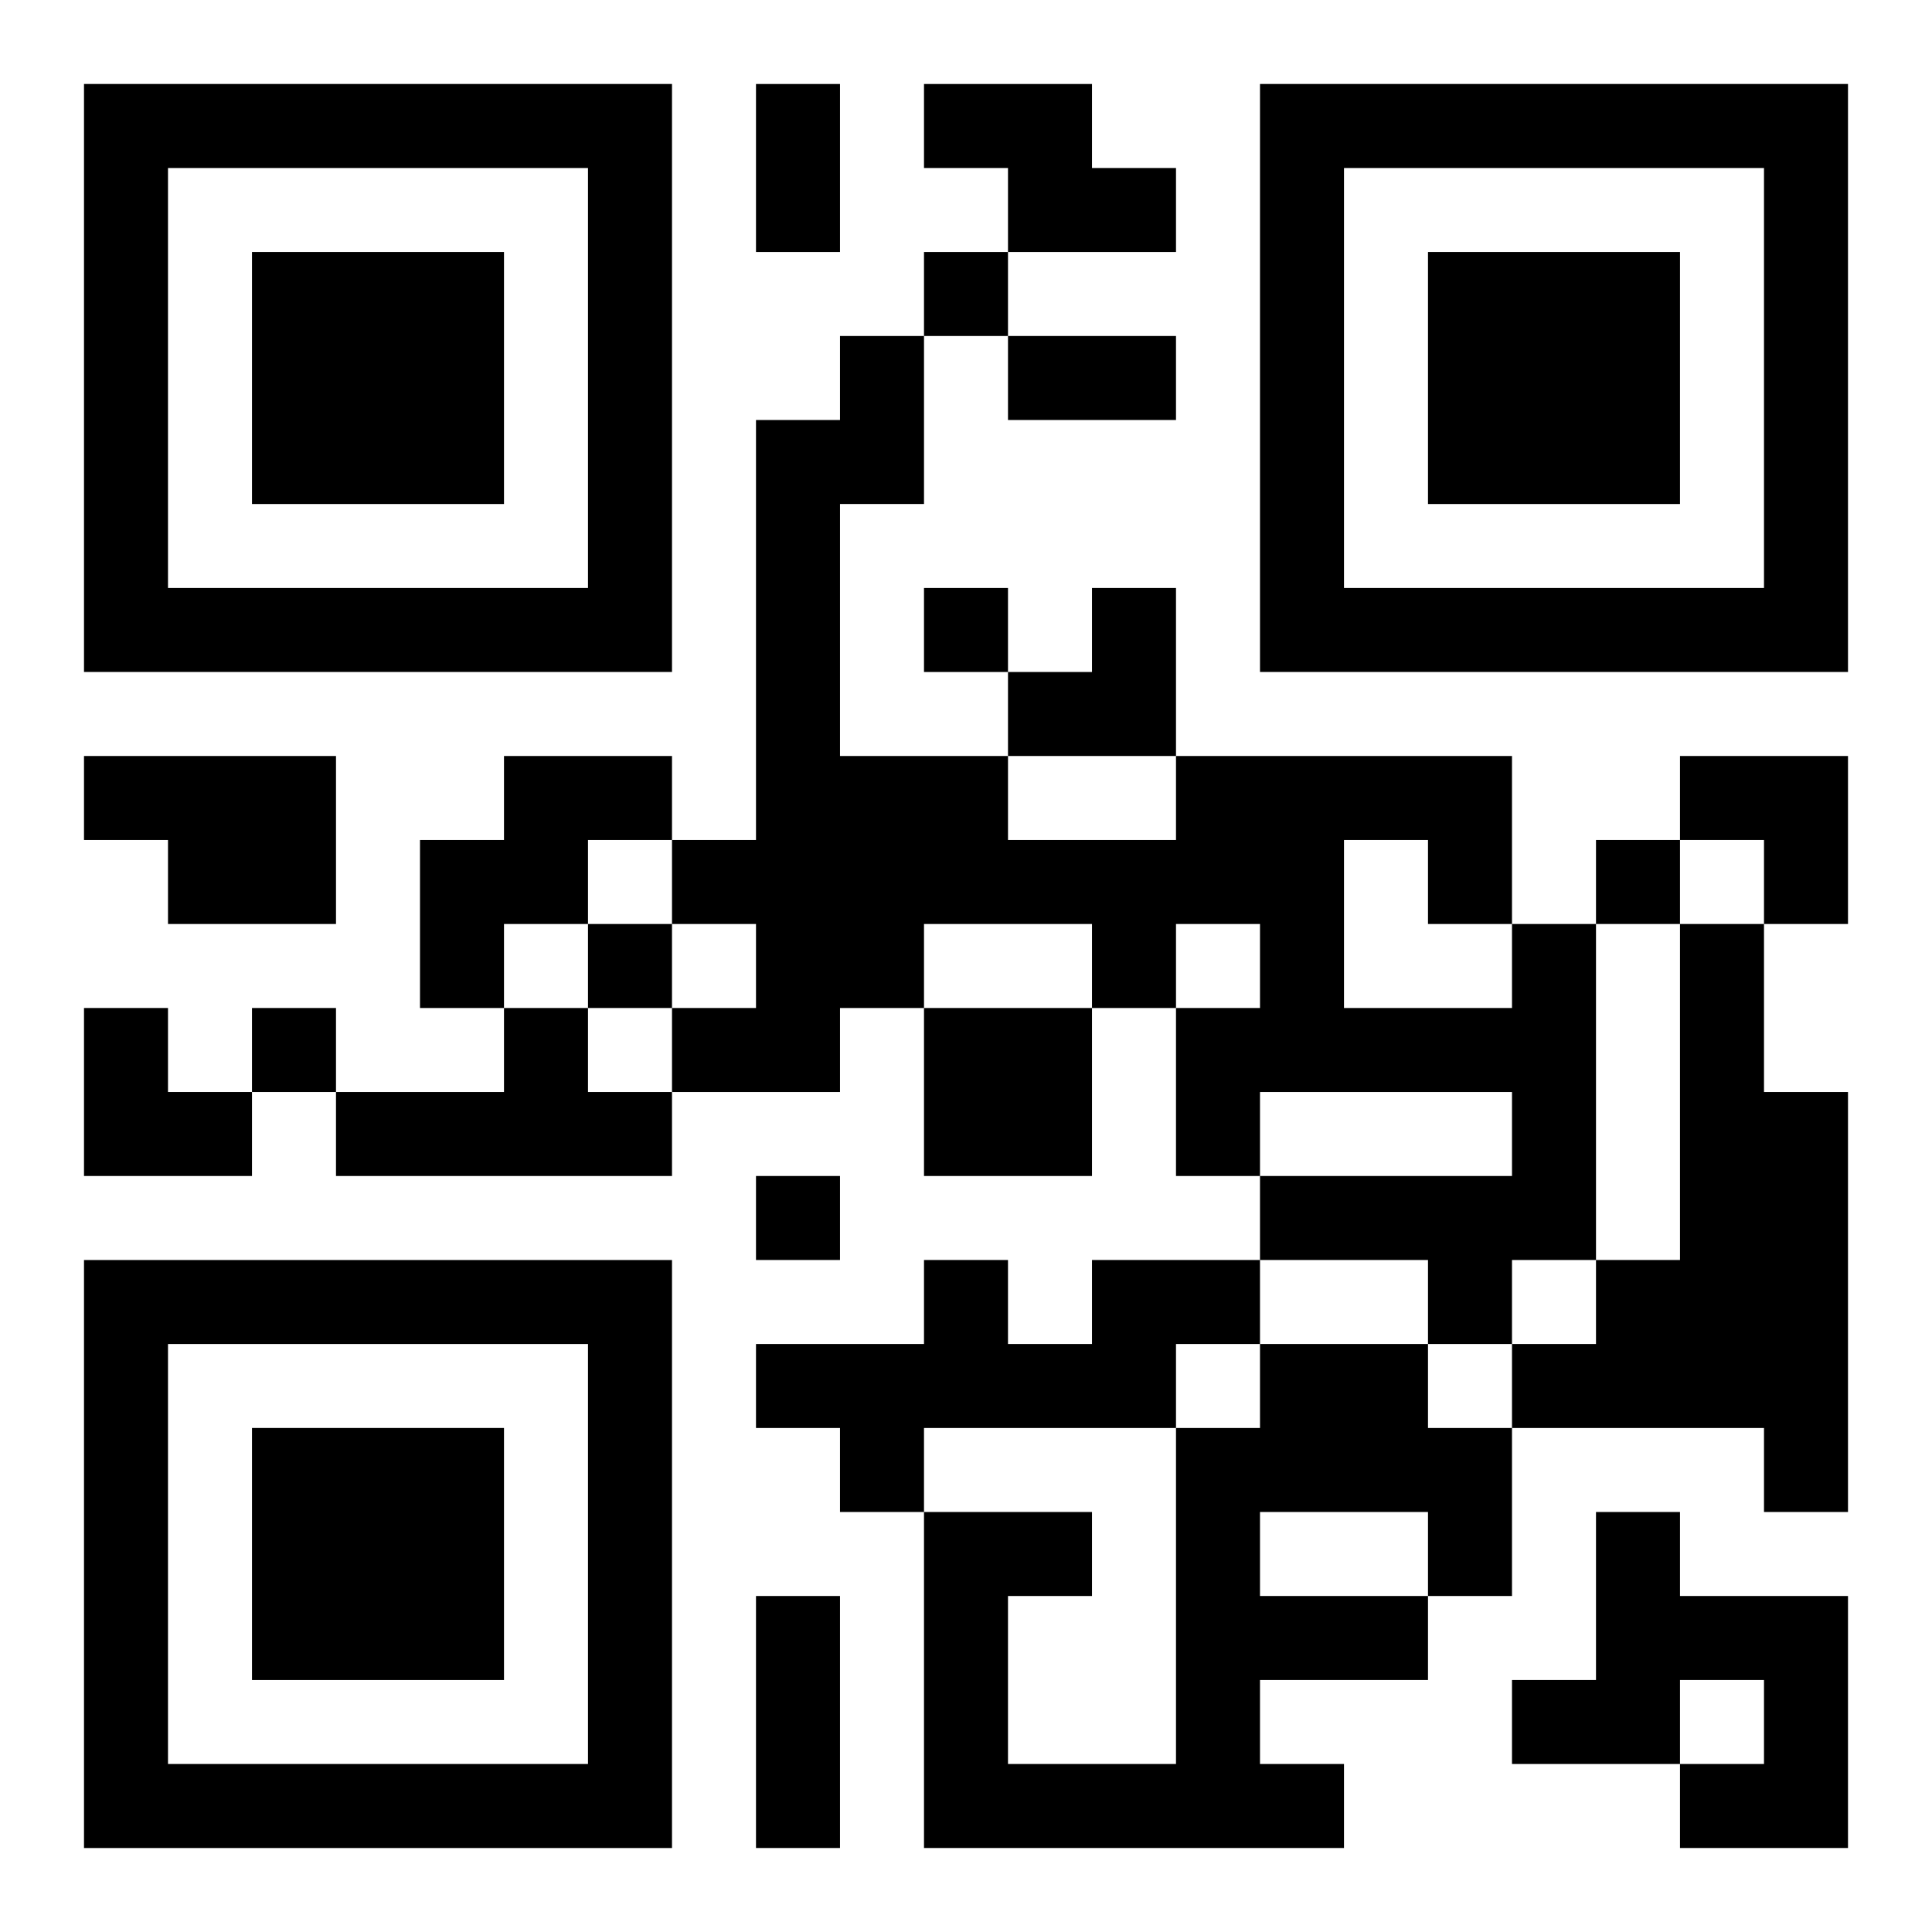
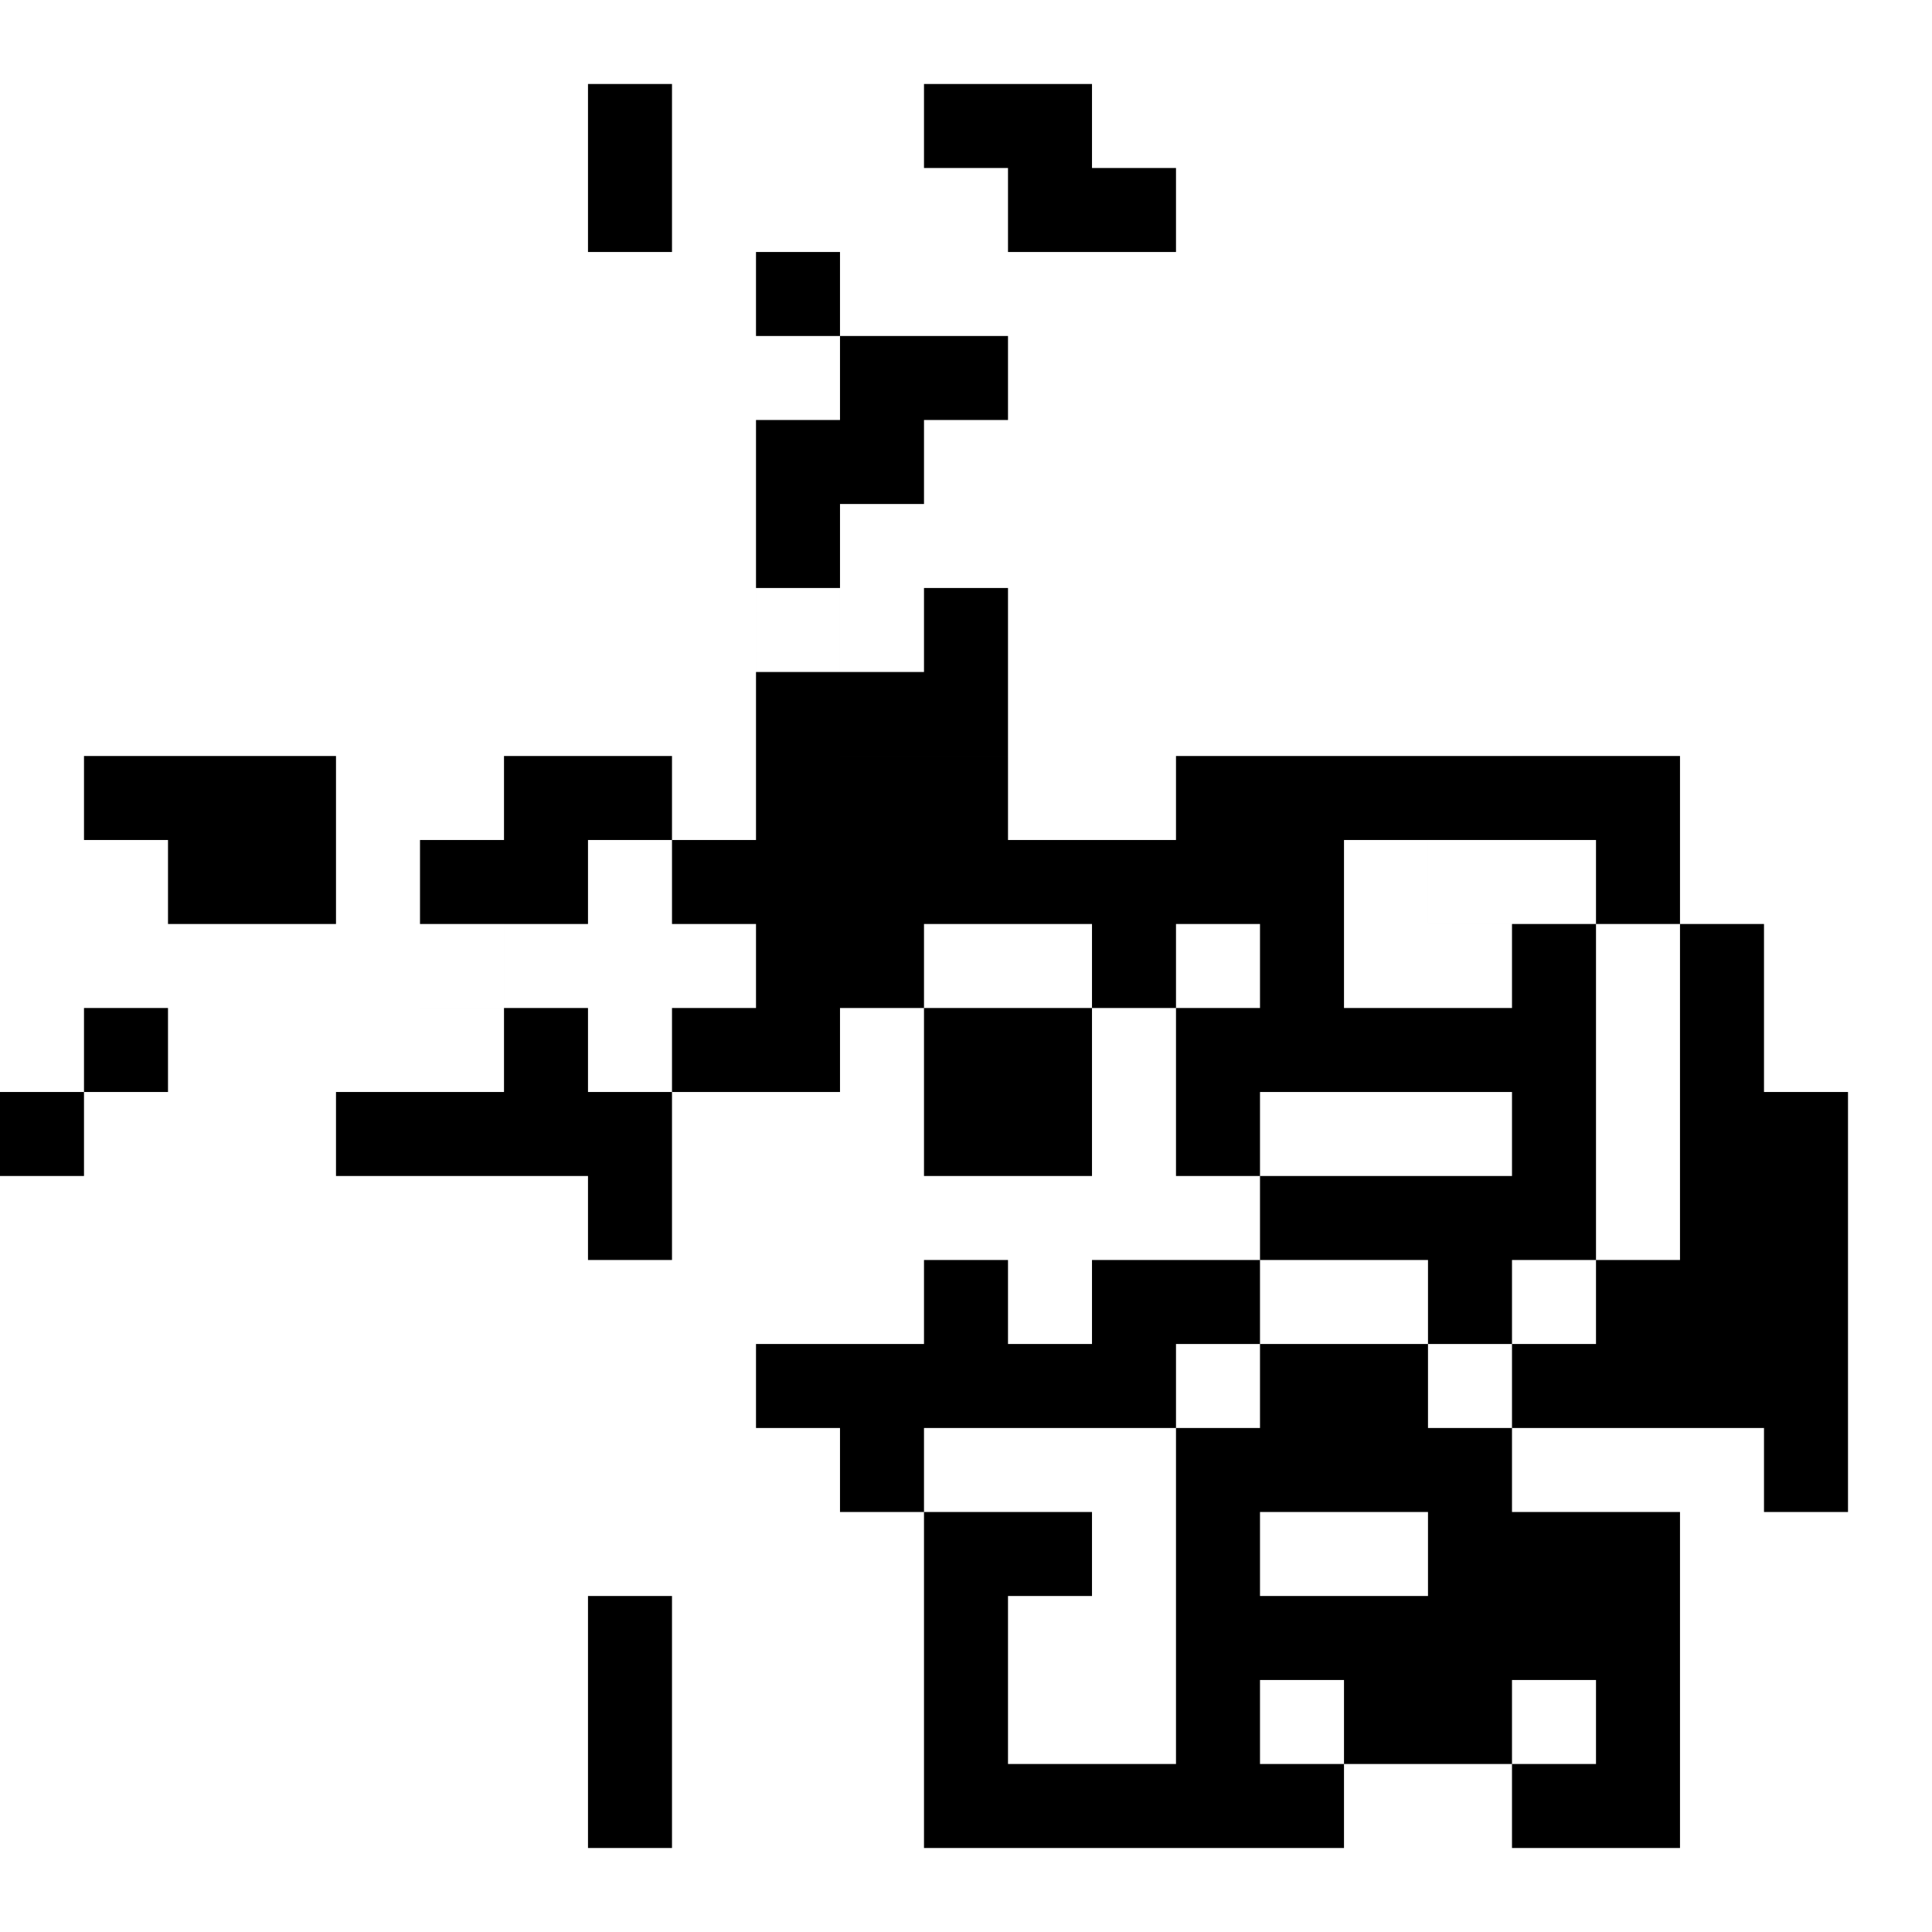
<svg xmlns="http://www.w3.org/2000/svg" xmlns:xlink="http://www.w3.org/1999/xlink" width="250" height="250" baseProfile="full" version="1.1" viewBox="-1 -1 23 23">
  <symbol id="a">
-     <path d="m0 7v7h7v-7h-7zm1 1h5v5h-5v-5zm1 1v3h3v-3h-3z" />
-   </symbol>
+     </symbol>
  <use y="-7" xlink:href="#a" />
  <use y="7" xlink:href="#a" />
  <use x="14" y="-7" xlink:href="#a" />
-   <path d="m10 0h2v1h1v1h-2v-1h-1v-1m-10 8h3v2h-2v-1h-1v-1m5 0h2v1h-1v1h-1v1h-1v-2h1v-1m12 2h1v4h-1v1h-1v-1h-2v-1h3v-1h-3v1h-1v-2h1v-1h-1v1h-1v-1h-2v1h-1v1h-2v-1h1v-1h-1v-1h1v-5h1v-1h1v2h-1v3h2v1h2v-1h4v2m-2-1v2h2v-1h-1v-1h-1m4 1h1v2h1v5h-1v-1h-3v-1h1v-1h1v-4m-14 1h1v1h1v1h-4v-1h2v-1m5 0h2v2h-2v-2m2 3h2v1h-1v1h-3v1h-1v-1h-1v-1h2v-1h1v1h1v-1m2 1h2v1h1v2h-1v1h-2v1h1v1h-5v-4h2v1h-1v2h2v-4h1v-1m0 2v1h2v-1h-2m4 0h1v1h2v3h-2v-1h1v-1h-1v1h-2v-1h1v-2m-8-15v1h1v-1h-1m0 4v1h1v-1h-1m8 3v1h1v-1h-1m-12 1v1h1v-1h-1m-4 1v1h1v-1h-1m6 2v1h1v-1h-1m0-13h1v2h-1v-2m3 3h2v1h-2v-1m-3 15h1v3h-1v-3m3-12m1 0h1v2h-2v-1h1zm7 2h2v2h-1v-1h-1zm-19 3h1v1h1v1h-2z" />
+   <path d="m10 0h2v1h1v1h-2v-1h-1v-1m-10 8h3v2h-2v-1h-1v-1m5 0h2v1h-1v1h-1v1h-1v-2h1v-1m12 2h1v4h-1v1h-1v-1h-2v-1h3v-1h-3v1h-1v-2h1v-1h-1v1h-1v-1h-2v1h-1v1h-2v-1h1v-1h-1v-1h1v-5h1v-1h1v2h-1v3h2v1h2v-1h4v2m-2-1v2h2v-1h-1v-1h-1m4 1h1v2h1v5h-1v-1h-3v-1h1v-1h1v-4m-14 1h1v1h1v1h-4v-1h2v-1m5 0h2v2h-2v-2m2 3h2v1h-1v1h-3v1h-1v-1h-1v-1h2v-1h1v1h1v-1m2 1h2v1h1v2h-1v1h-2v1h1v1h-5v-4h2v1h-1v2h2v-4h1v-1m0 2v1h2v-1h-2m4 0h1v1v3h-2v-1h1v-1h-1v1h-2v-1h1v-2m-8-15v1h1v-1h-1m0 4v1h1v-1h-1m8 3v1h1v-1h-1m-12 1v1h1v-1h-1m-4 1v1h1v-1h-1m6 2v1h1v-1h-1m0-13h1v2h-1v-2m3 3h2v1h-2v-1m-3 15h1v3h-1v-3m3-12m1 0h1v2h-2v-1h1zm7 2h2v2h-1v-1h-1zm-19 3h1v1h1v1h-2z" />
</svg>